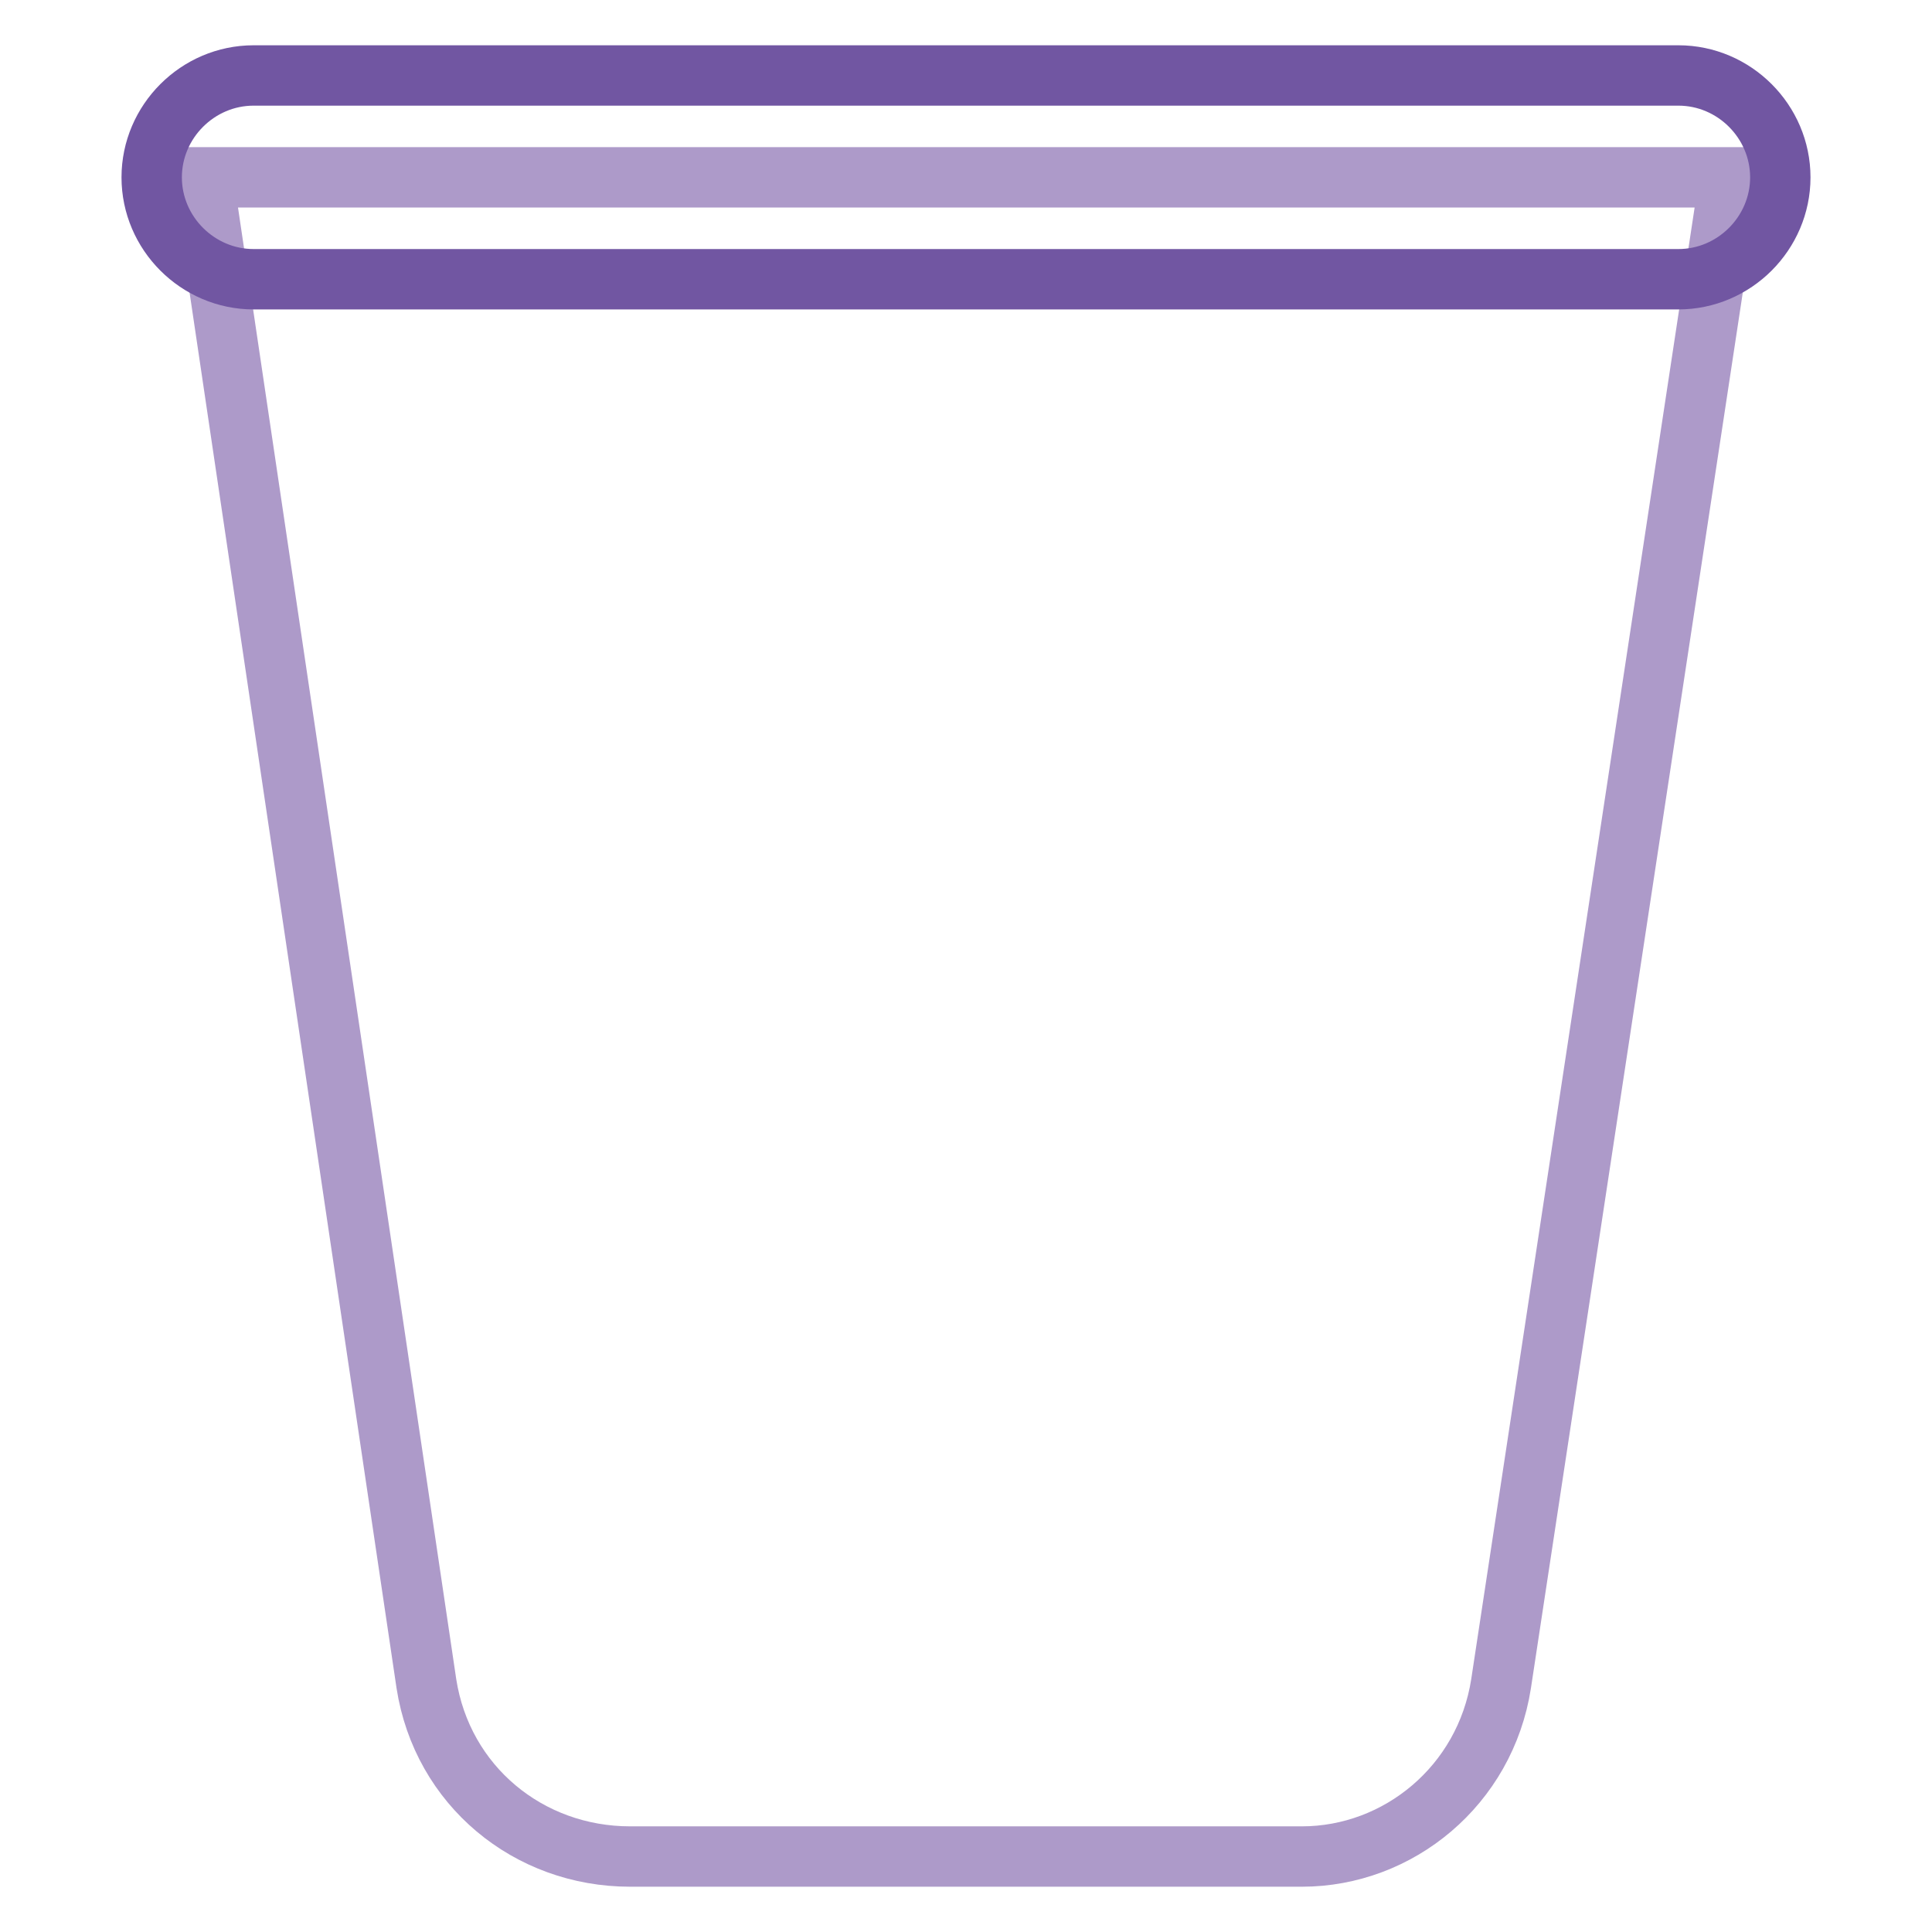
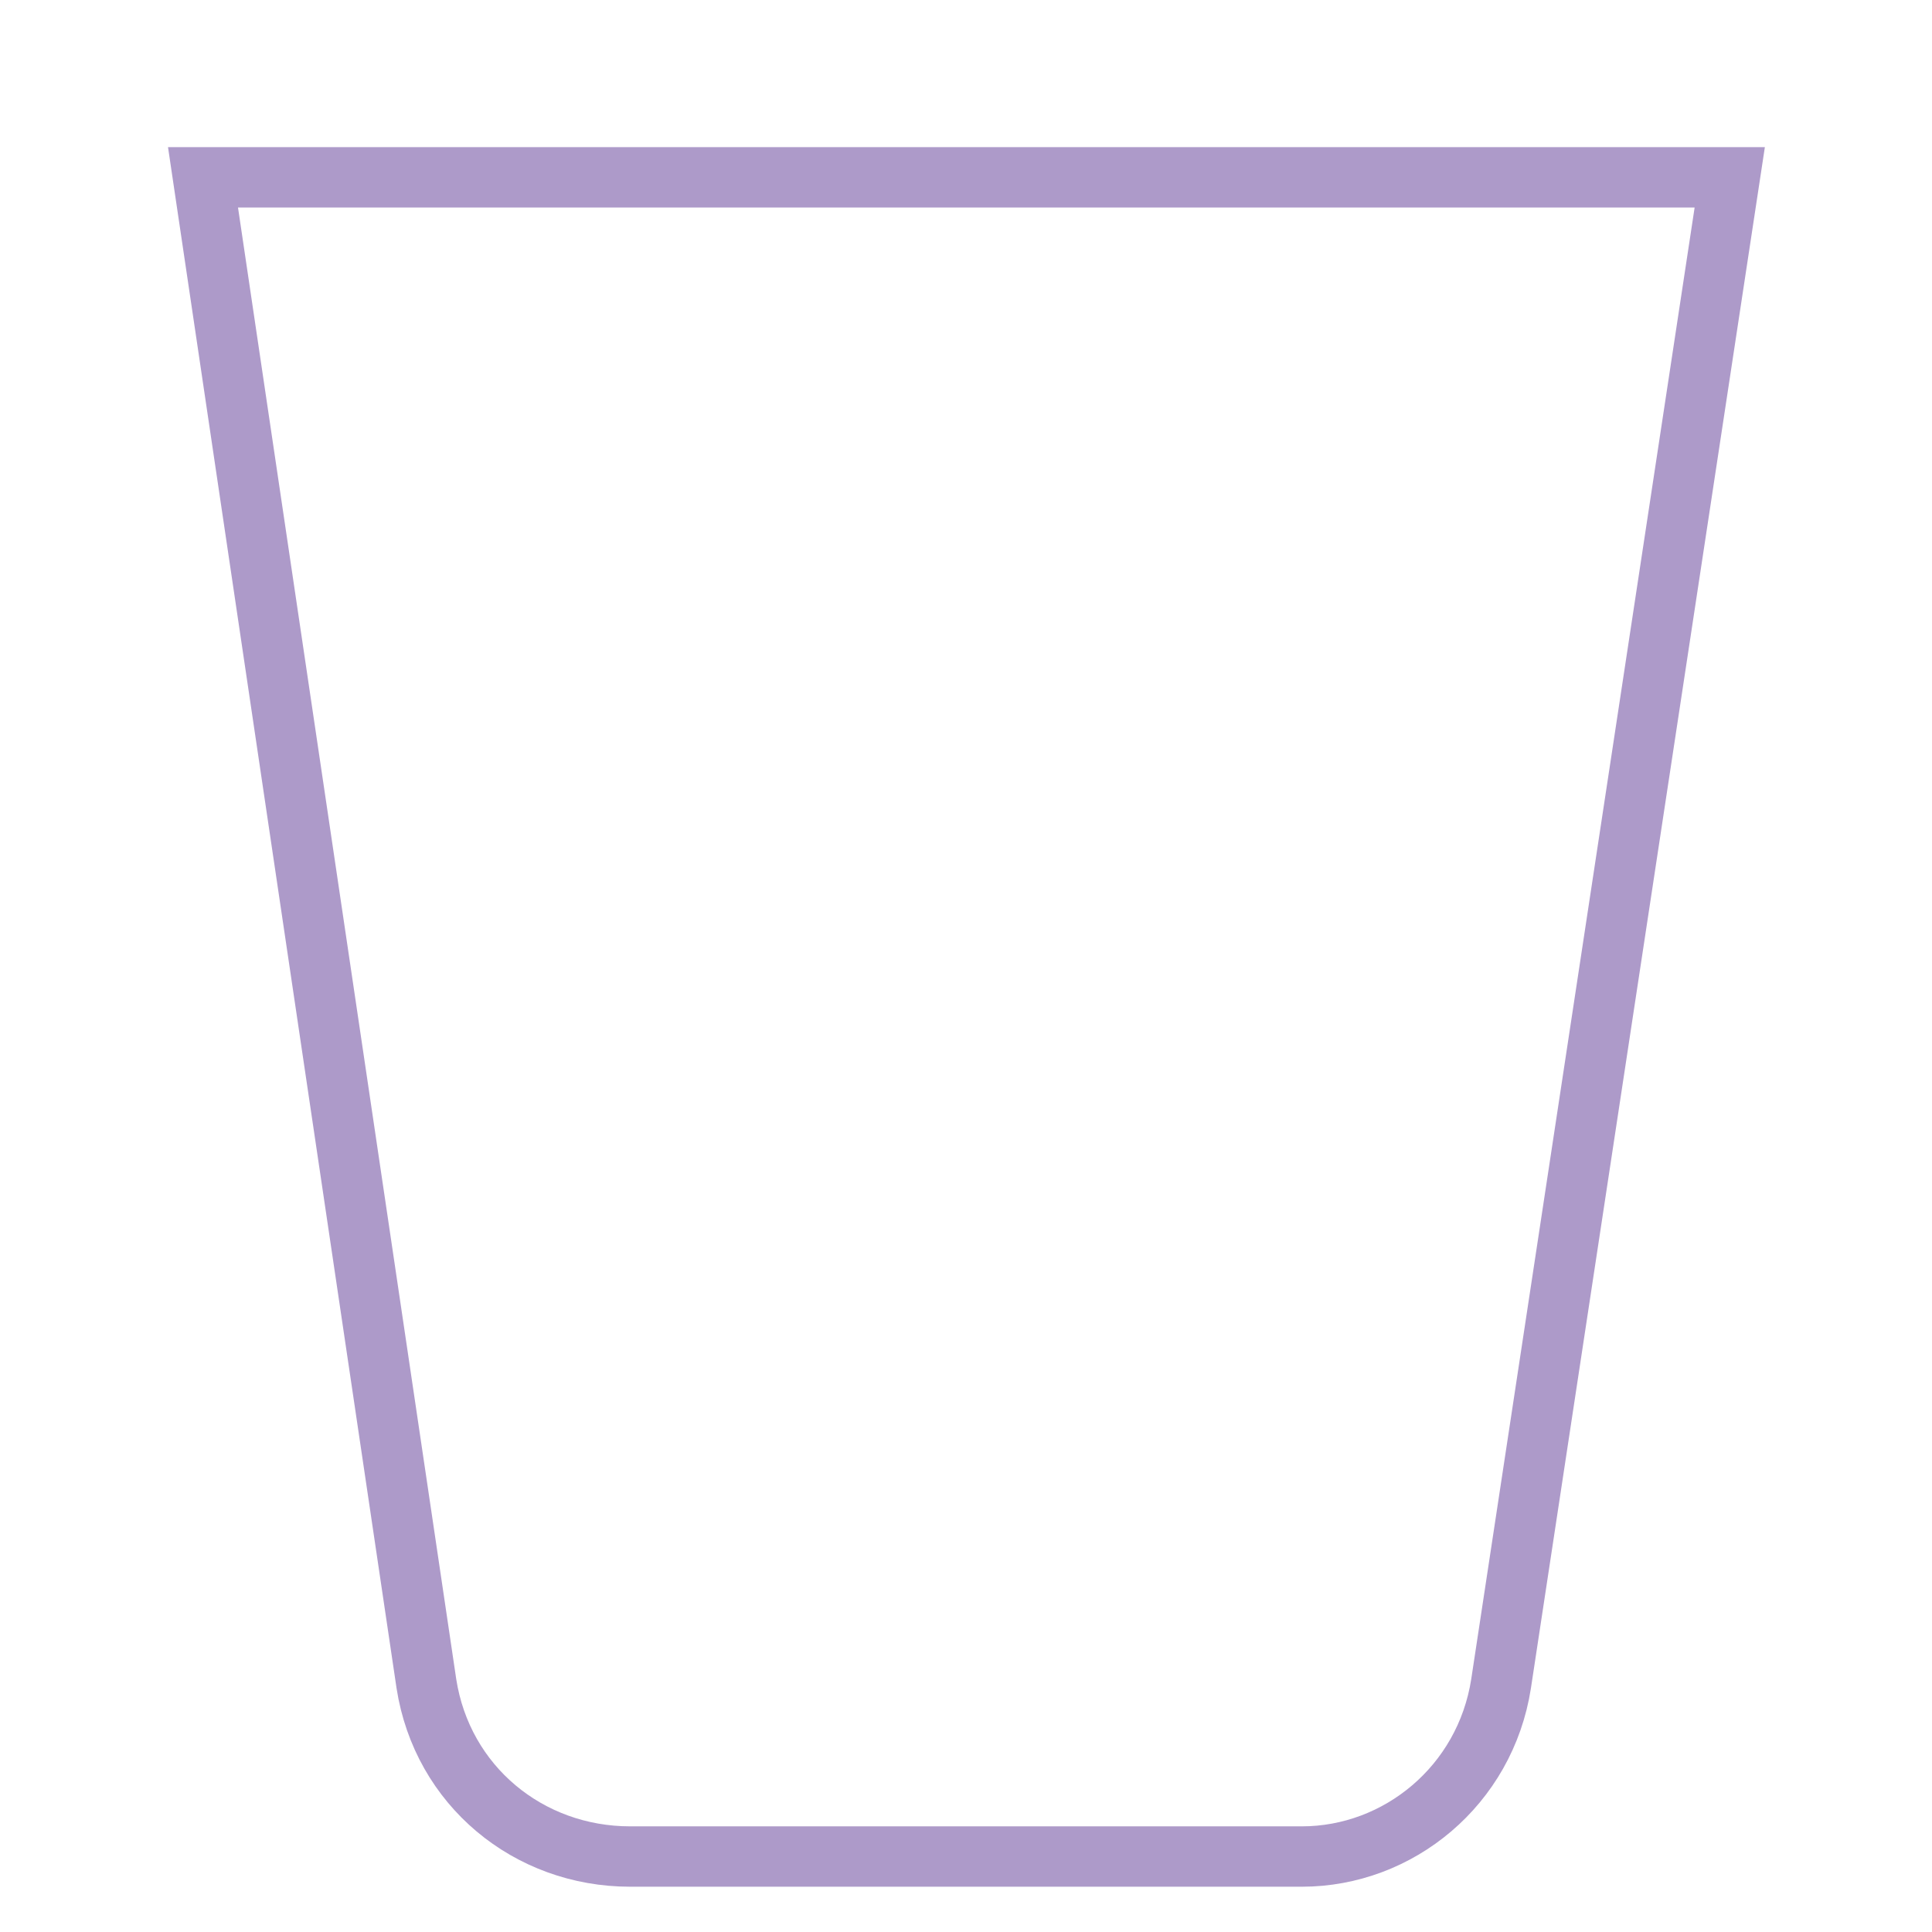
<svg xmlns="http://www.w3.org/2000/svg" version="1.1" x="0px" y="0px" viewBox="0 0 256 256" enable-background="new 0 0 256 256" xml:space="preserve">
  <g>
    <path stroke-width="8" fill-opacity="0" stroke="#ad9ac9" d="M172.5,246h-89c-13.5,0-24.9-9.4-27-22.9L26.9,23.5h202.3l-30.3,199.6C196.8,236.6,185.3,246,172.5,246z" />
-     <path stroke-width="8" fill-opacity="0" stroke="#7156a2" d="M222.4,37H33.6c-7.4,0-13.5-6.1-13.5-13.5c0-7.4,6.1-13.5,13.5-13.5h188.8c7.4,0,13.5,6.1,13.5,13.5 C235.9,30.9,229.8,37,222.4,37L222.4,37z" />
  </g>
</svg>